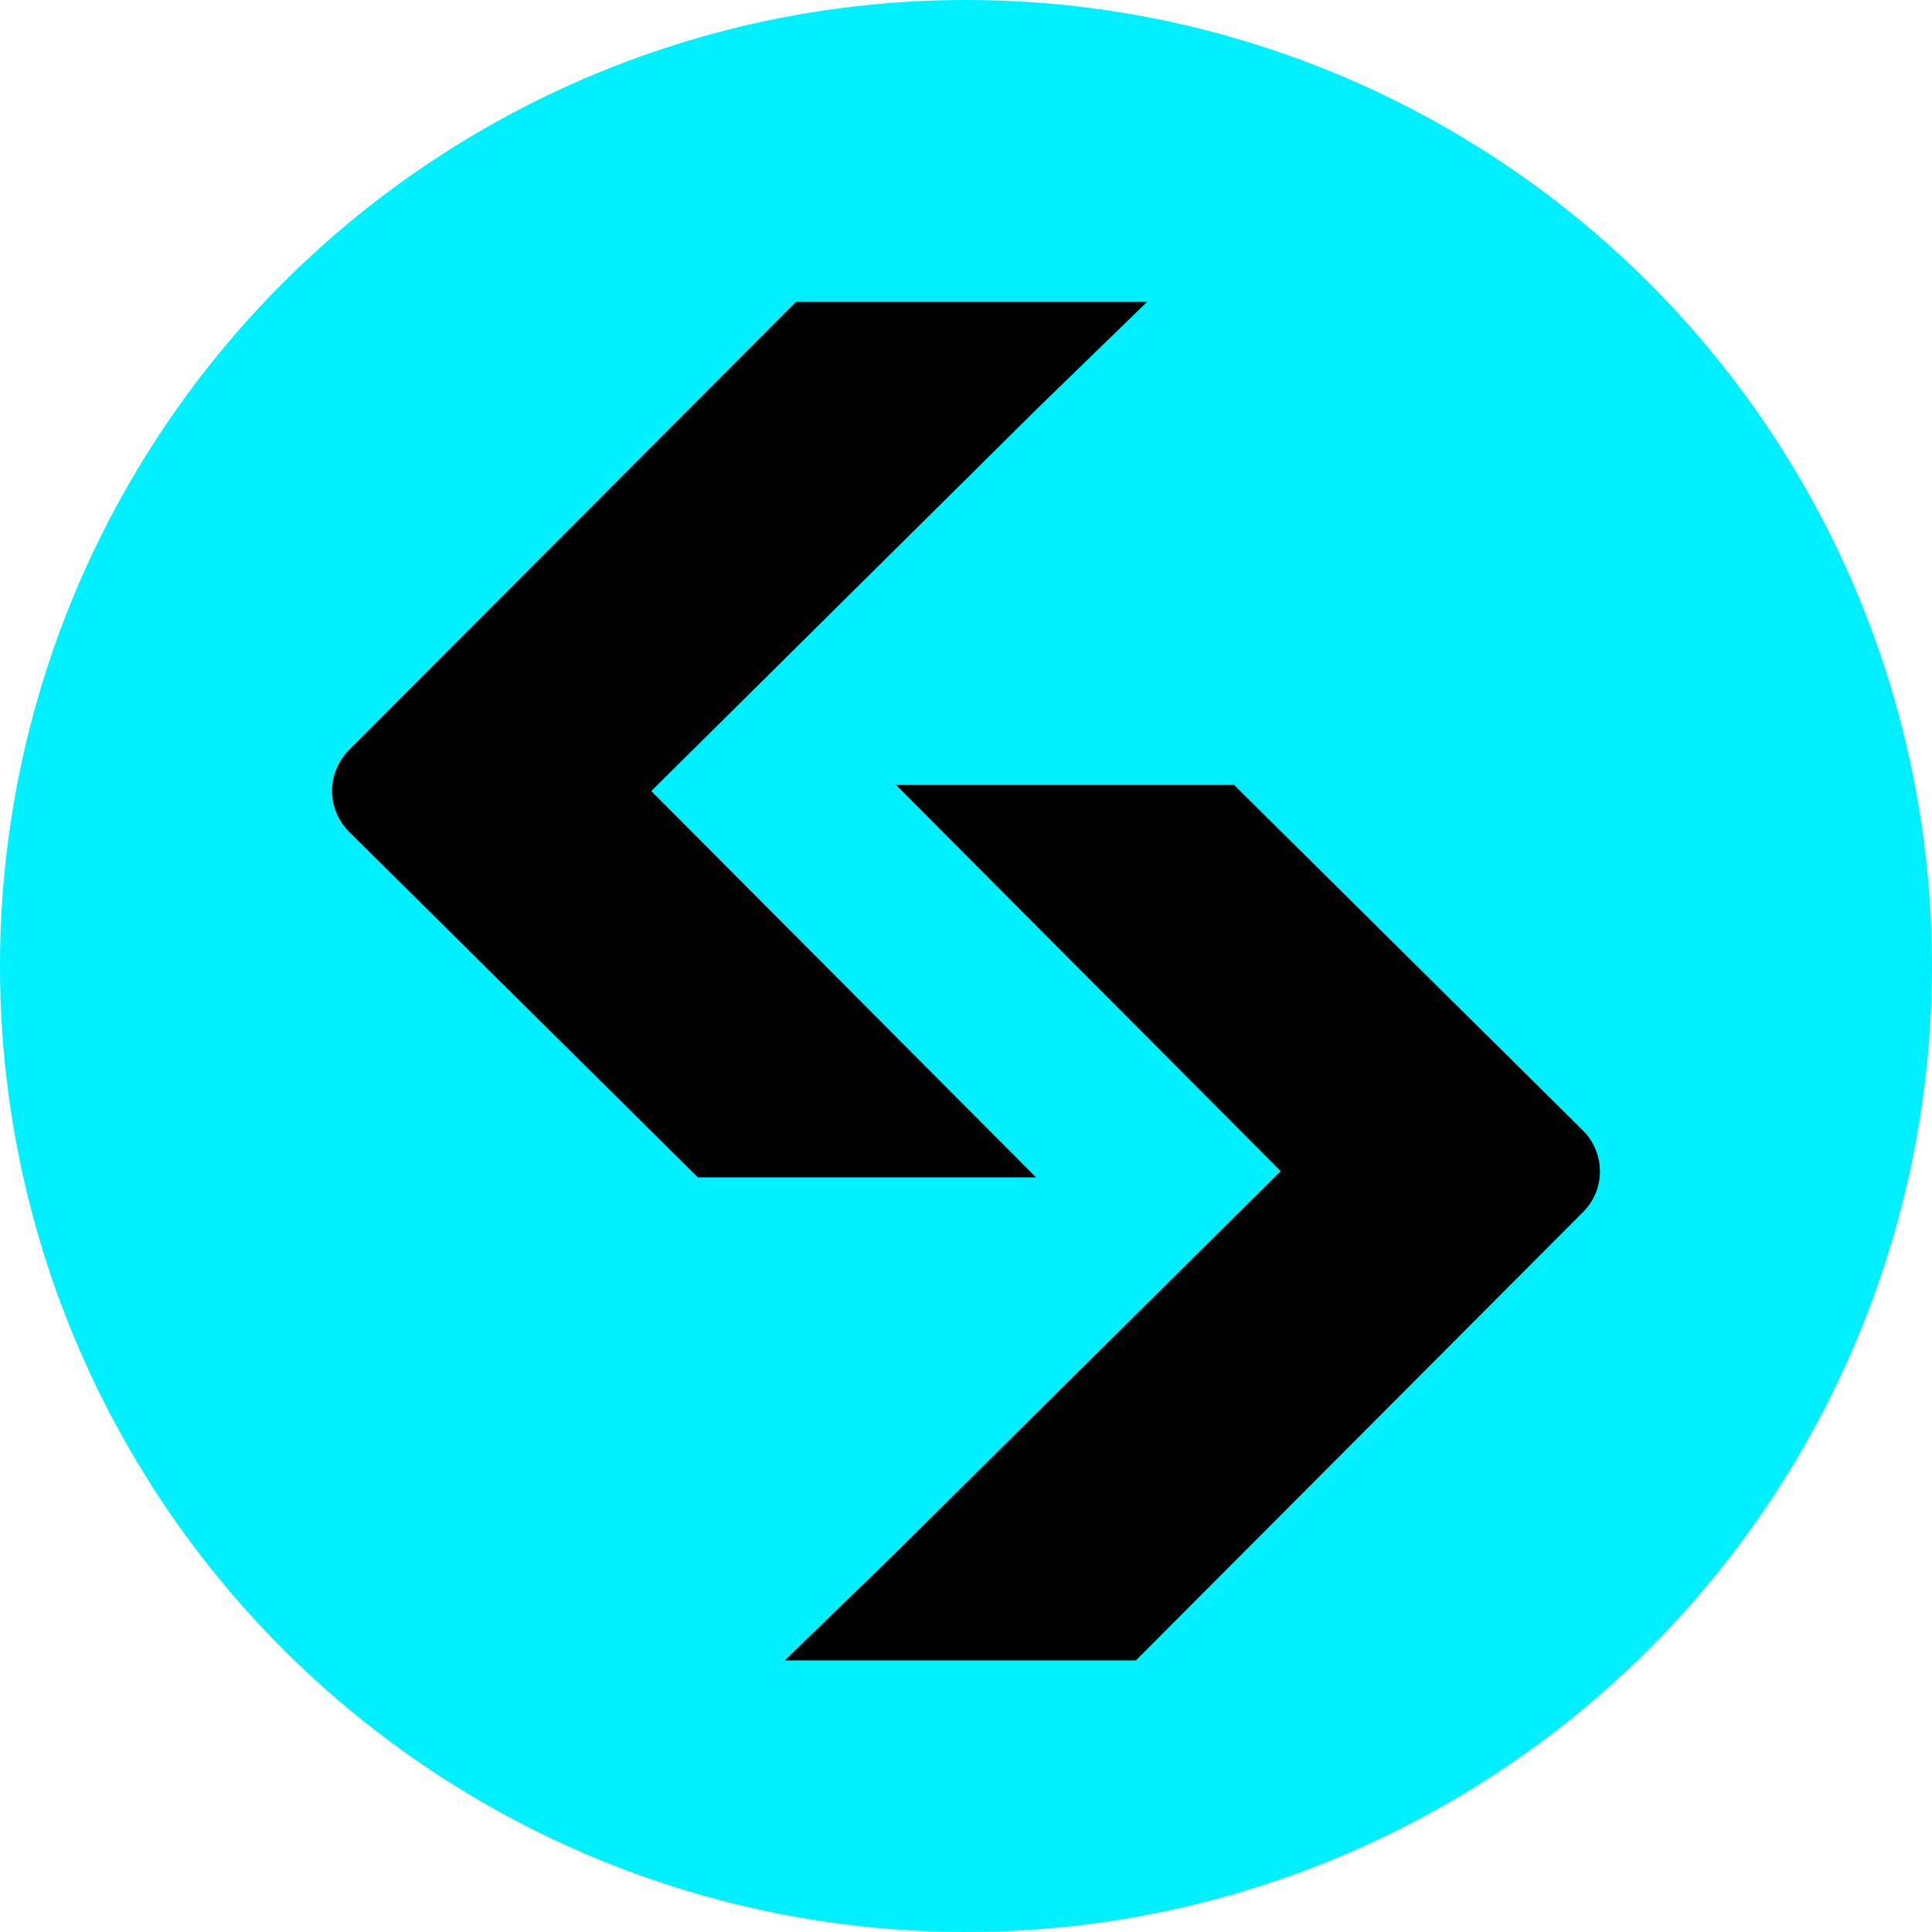
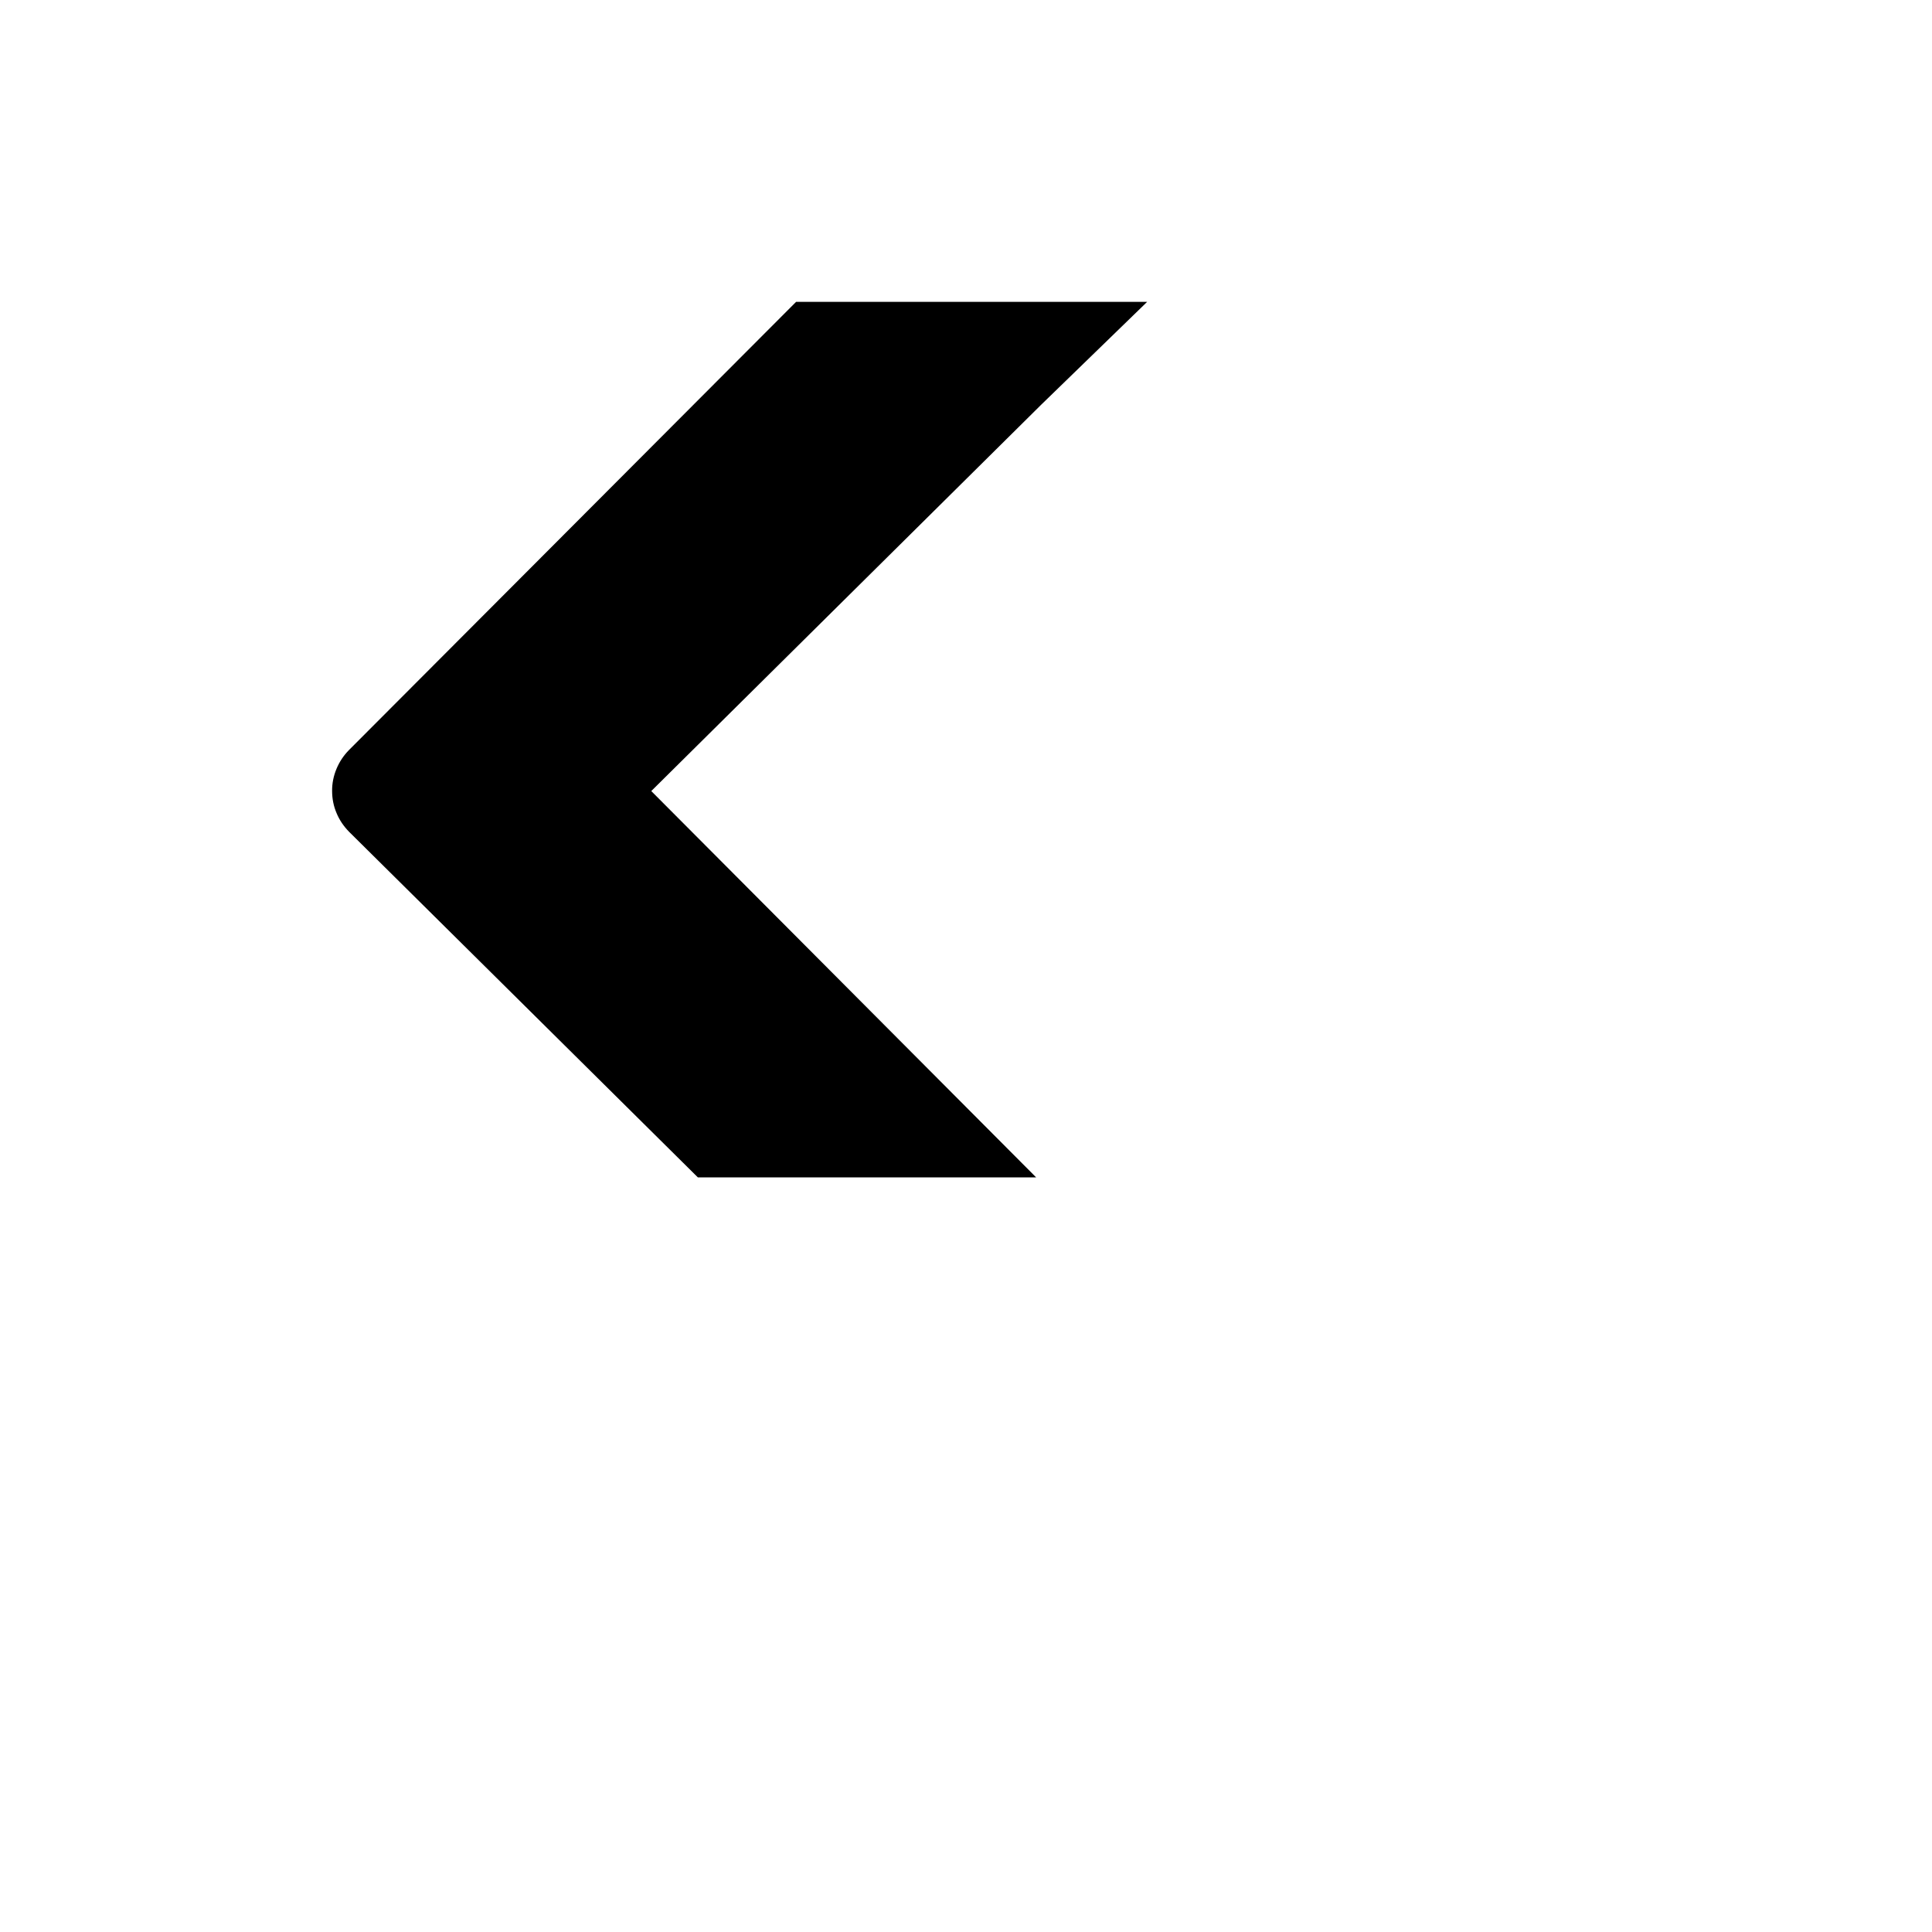
<svg xmlns="http://www.w3.org/2000/svg" width="20" height="20" viewBox="0 0 20 20" fill="none">
-   <circle cx="10" cy="10" r="10" fill="#00F0FF" />
-   <path d="M9.248 8.126H12.776L16.386 11.702C16.62 11.935 16.622 12.314 16.388 12.547L11.759 17.188H8.125L9.224 16.122L13.258 12.124L9.275 8.125" fill="black" />
  <path d="M10.751 12.188H7.224L3.614 8.611C3.559 8.555 3.514 8.49 3.484 8.417C3.453 8.345 3.438 8.267 3.438 8.188C3.437 8.11 3.453 8.032 3.483 7.96C3.513 7.887 3.557 7.821 3.612 7.765L8.241 3.125H11.875L10.777 4.191L6.742 8.189L10.726 12.188" fill="black" />
</svg>